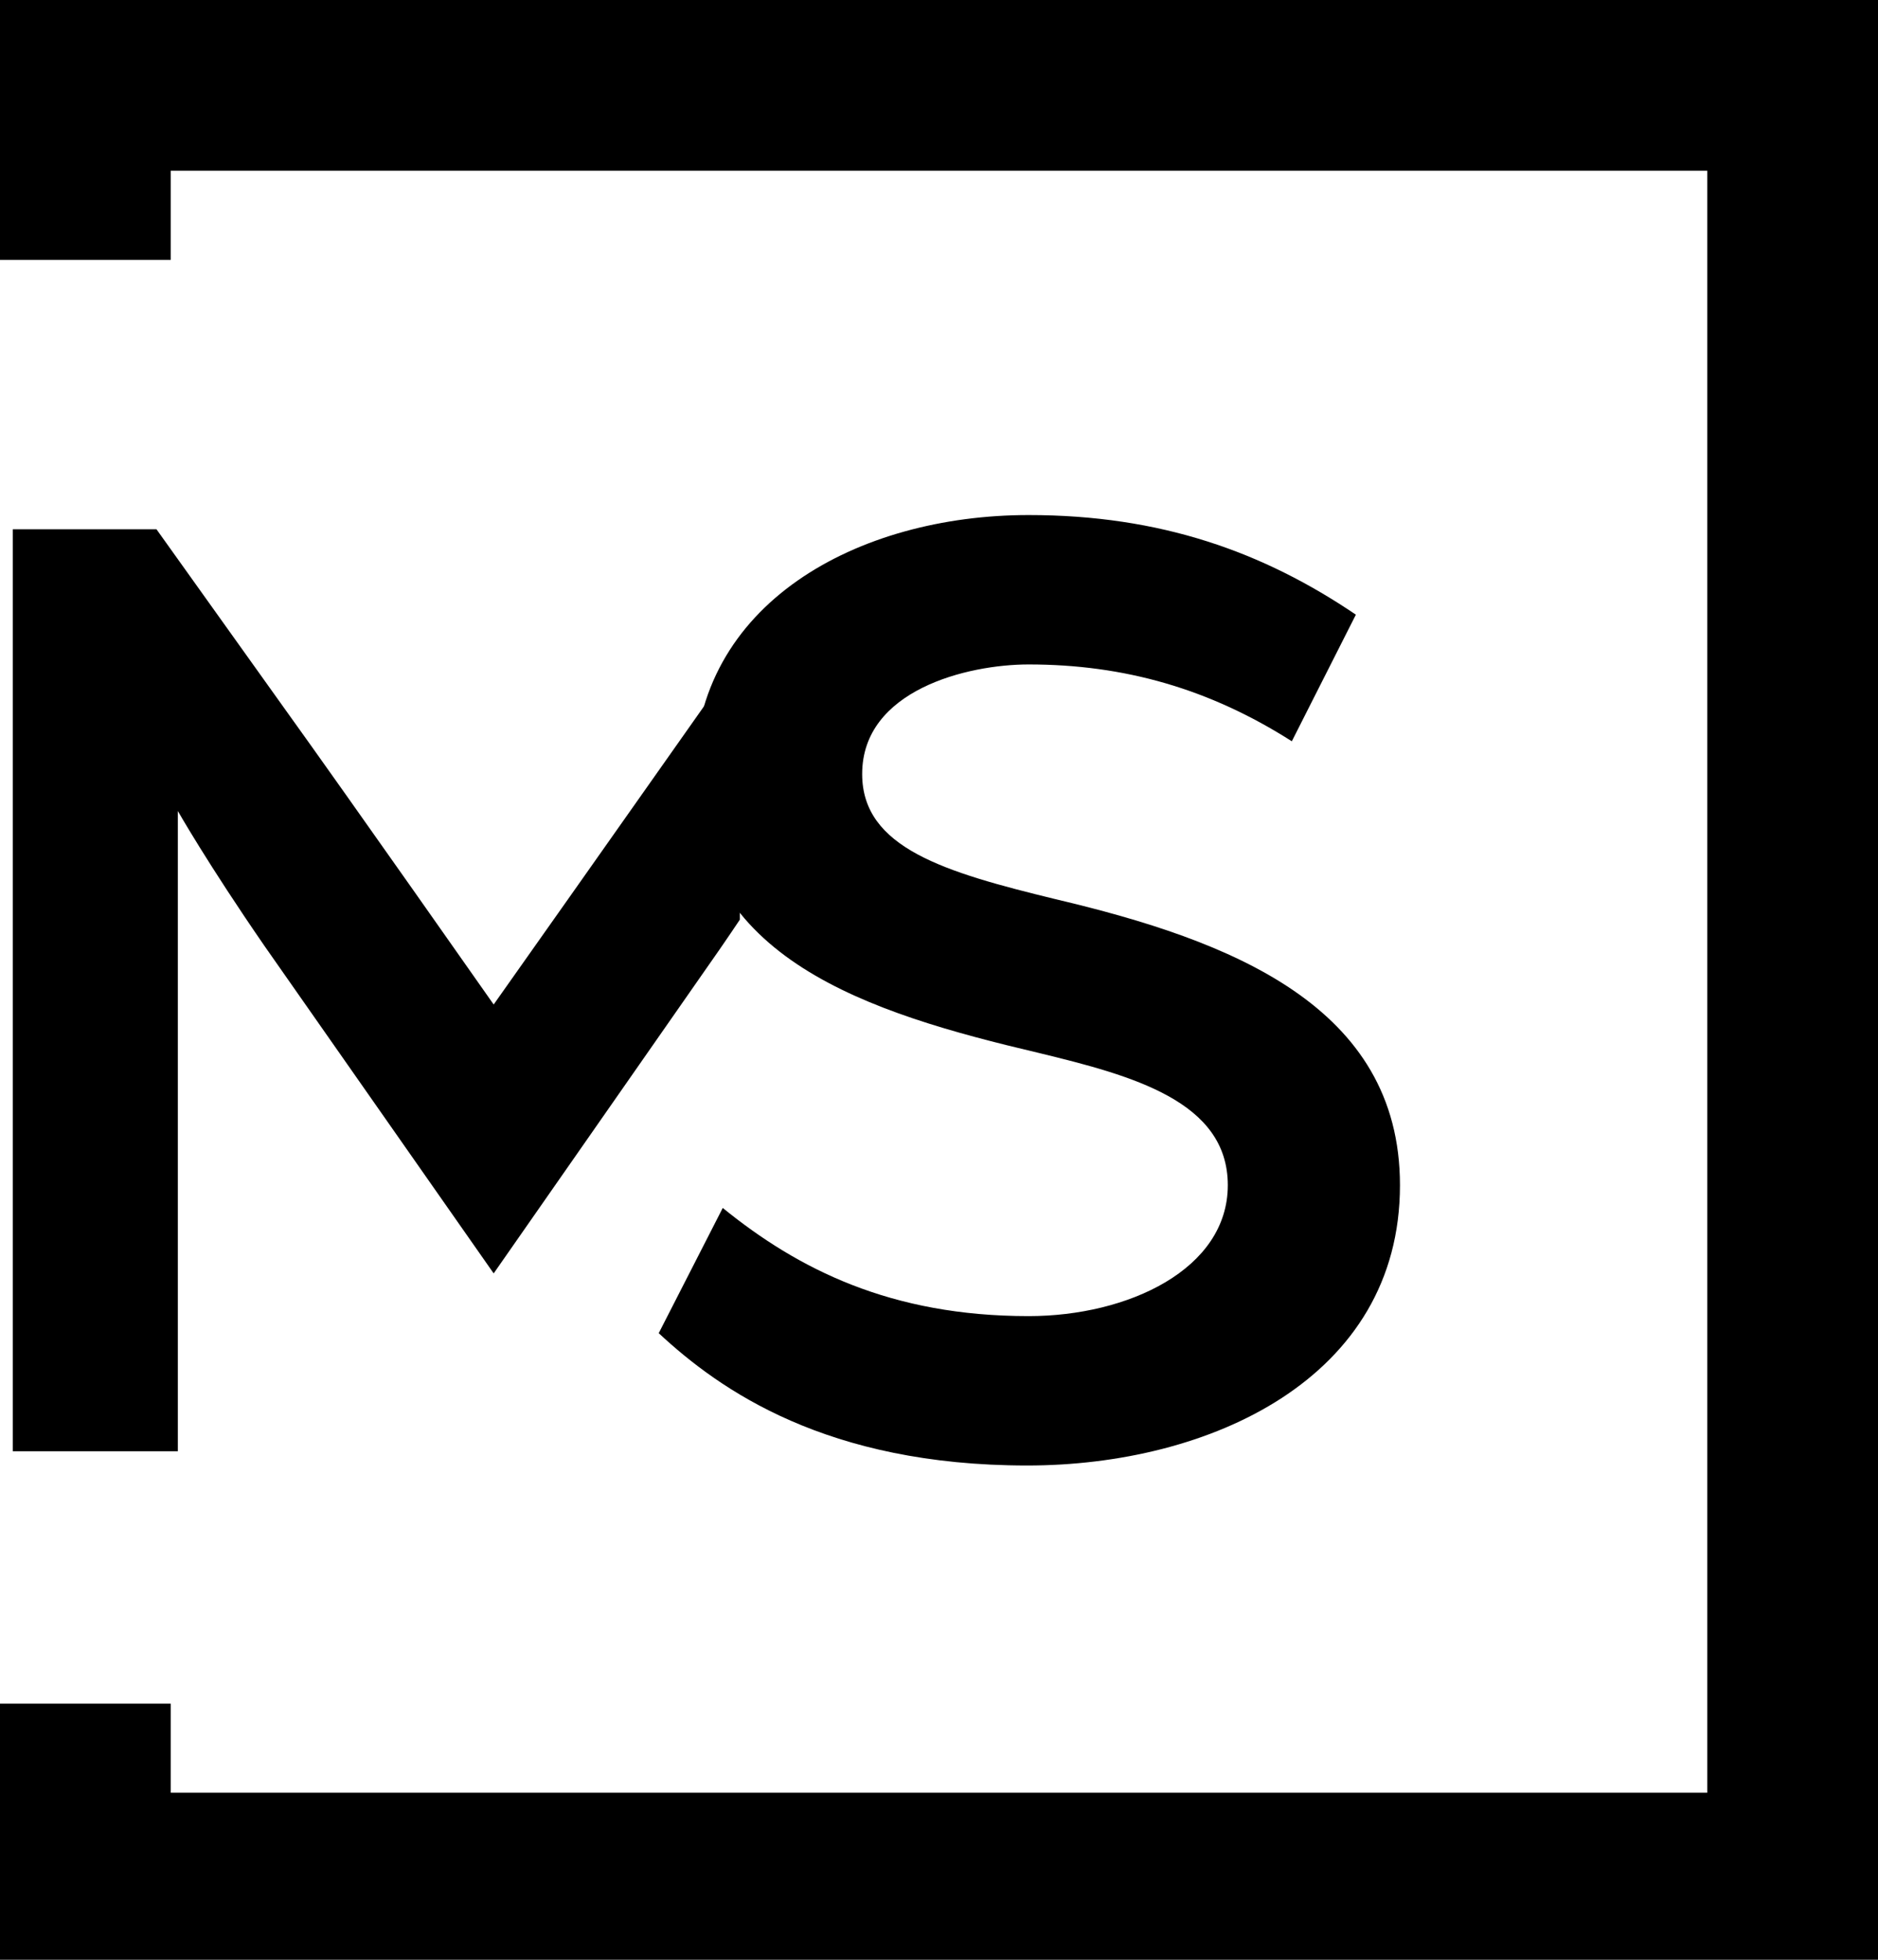
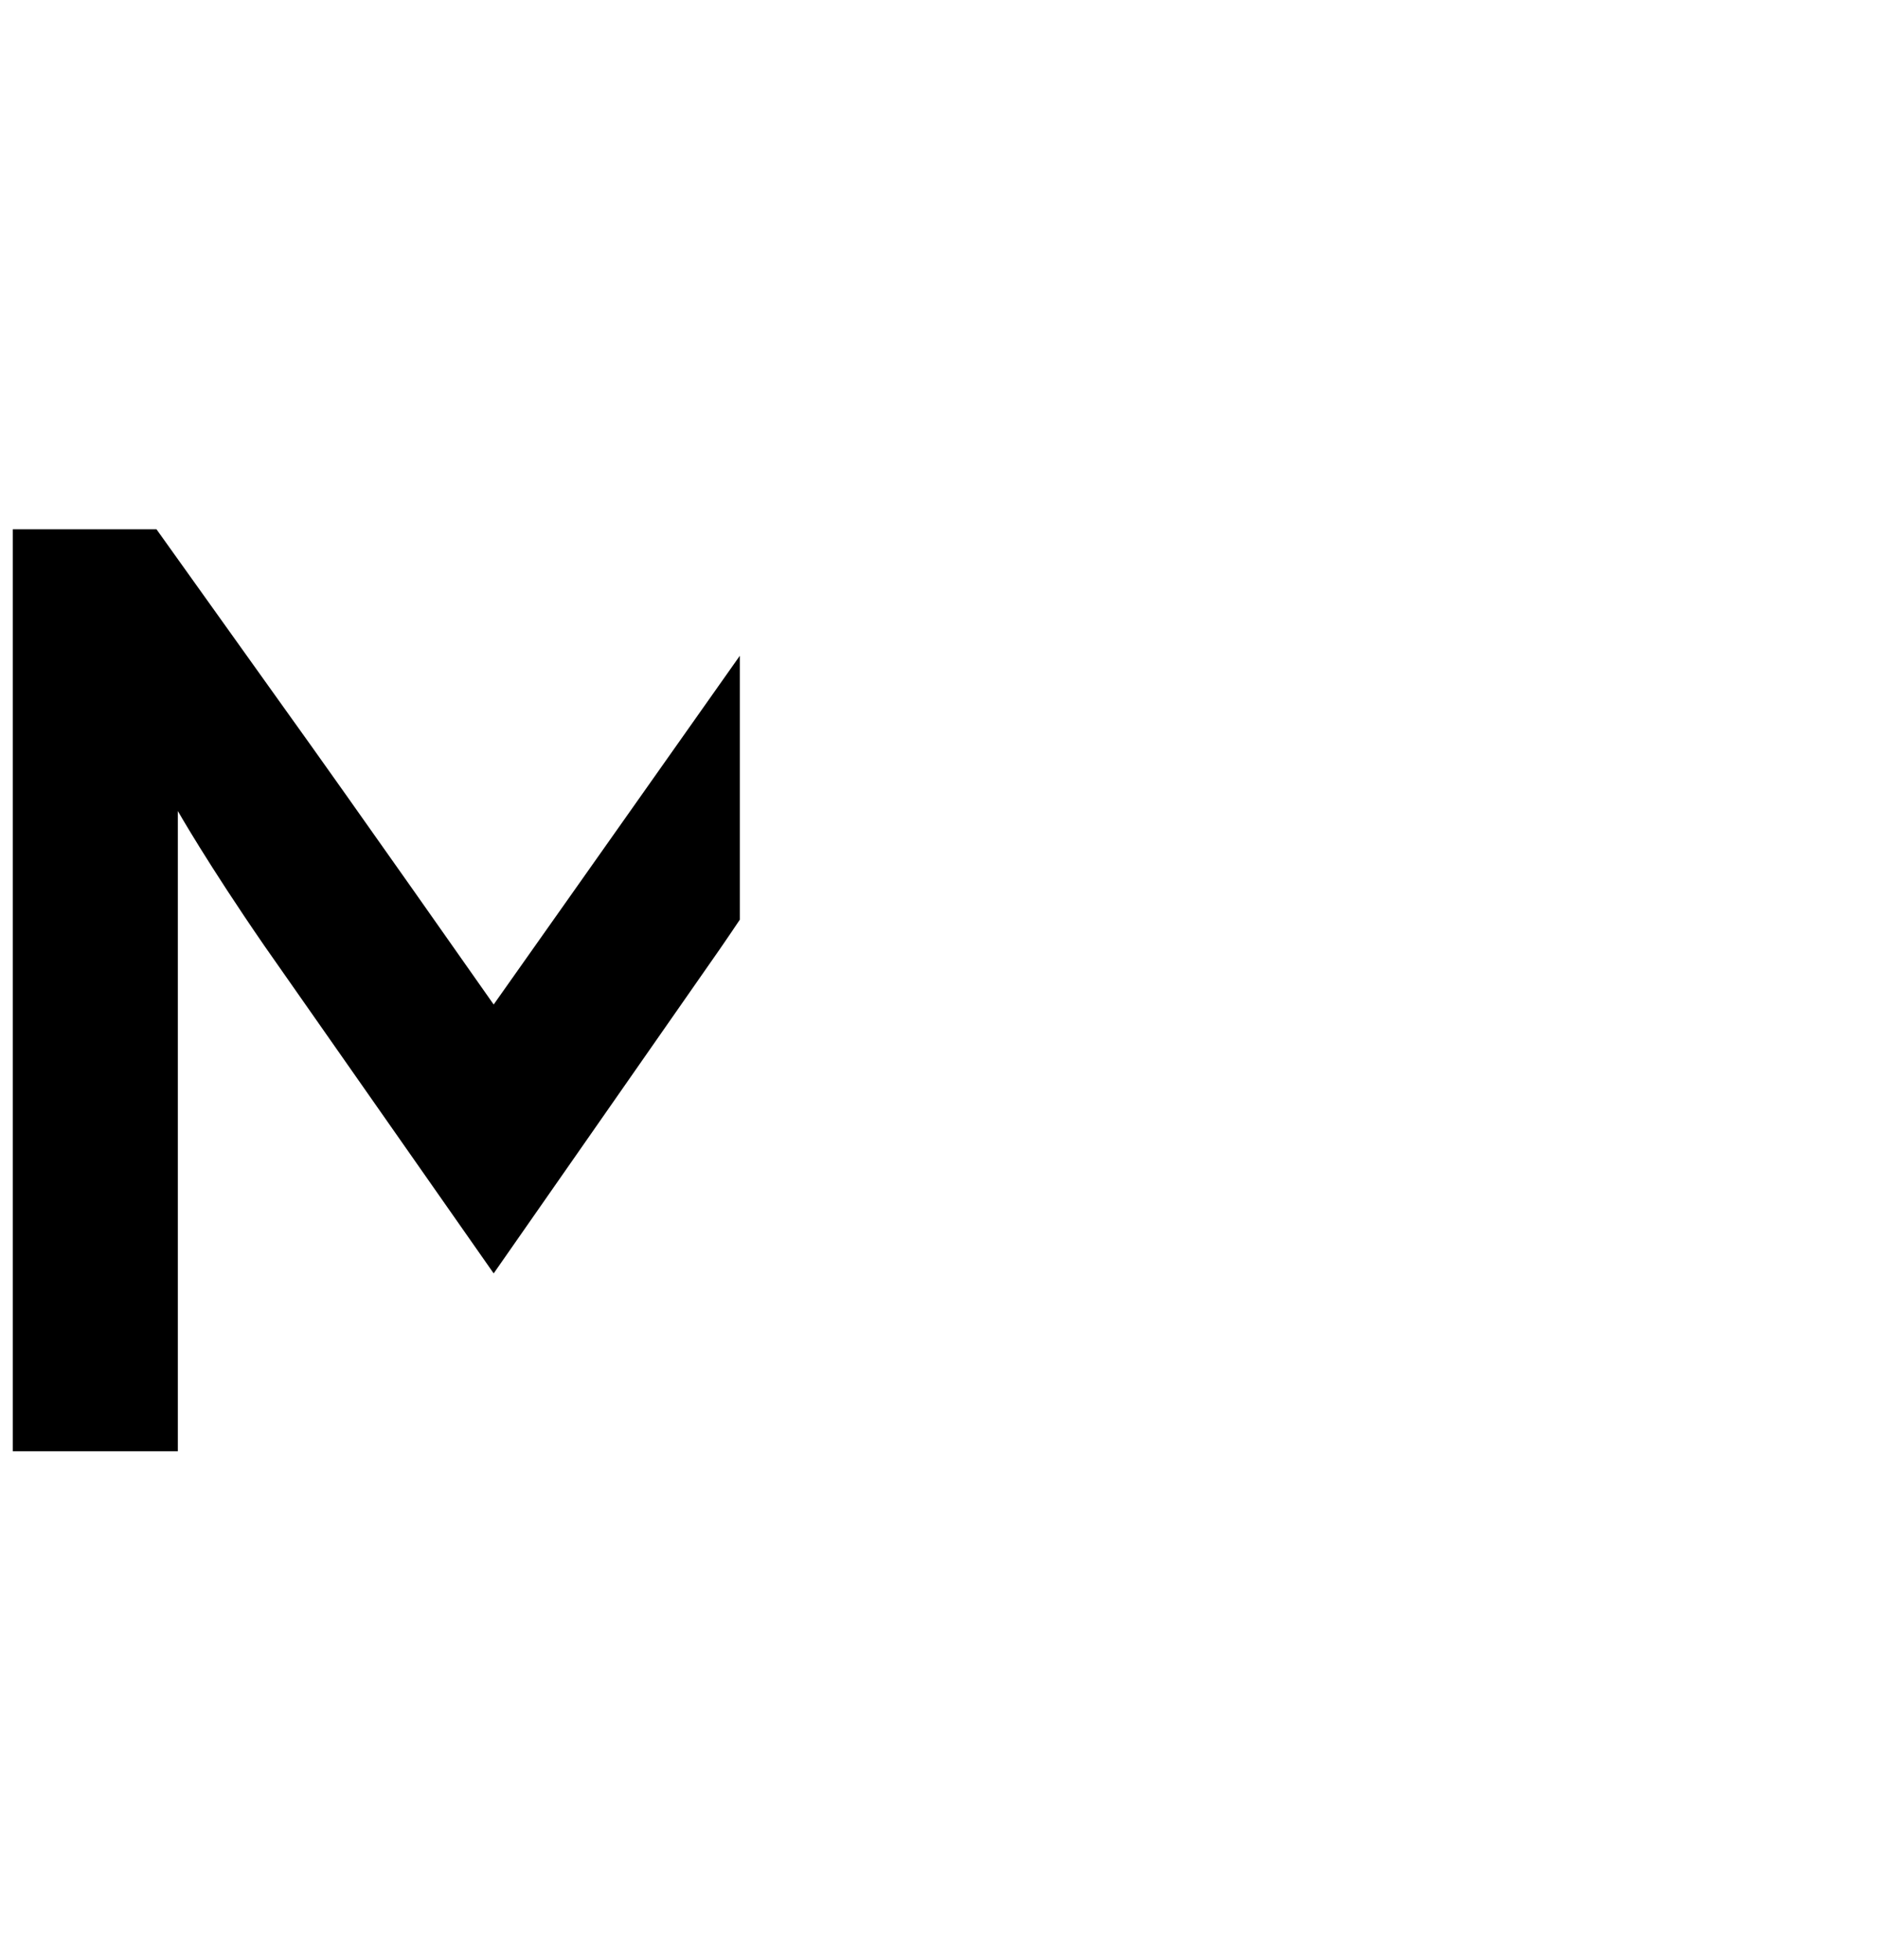
<svg xmlns="http://www.w3.org/2000/svg" width="46" height="48" viewBox="0 0 46 48" fill="none">
-   <path d="M4.182 4.182H41.818V43.909H4.182V41.726H0V48.091H46V0H0V6.365H4.182V4.182Z" fill="#000" />
-   <path d="M18.121 16.062L17.18 17.389C15.612 19.62 12.092 24.603 12.092 24.603C12.092 24.603 8.573 19.585 6.97 17.355L3.833 12.964H0.314V35.545H4.356V19.864C4.356 19.864 5.088 21.153 6.482 23.174L12.092 31.189L17.633 23.244C17.807 22.992 17.969 22.753 18.121 22.526V16.062Z" fill="#000" />
-   <path d="M25.161 35.894C20.247 35.894 17.633 34.047 16.135 32.653L17.703 29.586C19.55 31.085 21.815 32.235 25.195 32.235C27.635 32.235 30.074 31.085 30.074 29.029C30.074 26.973 27.739 26.346 25.439 25.788C21.292 24.812 17.006 23.488 17.006 18.992C17.006 14.776 21.014 12.615 25.195 12.615C28.436 12.615 30.945 13.521 33.211 15.055L31.642 18.156C29.621 16.867 27.53 16.274 25.195 16.274C23.697 16.274 21.118 16.901 21.118 18.958C21.118 20.77 23.139 21.362 25.858 22.024C30.144 23.035 34.291 24.638 34.291 29.029C34.291 33.768 29.621 35.894 25.161 35.894Z" fill="#000" />
+   <path d="M18.121 16.062C15.612 19.62 12.092 24.603 12.092 24.603C12.092 24.603 8.573 19.585 6.97 17.355L3.833 12.964H0.314V35.545H4.356V19.864C4.356 19.864 5.088 21.153 6.482 23.174L12.092 31.189L17.633 23.244C17.807 22.992 17.969 22.753 18.121 22.526V16.062Z" fill="#000" />
</svg>